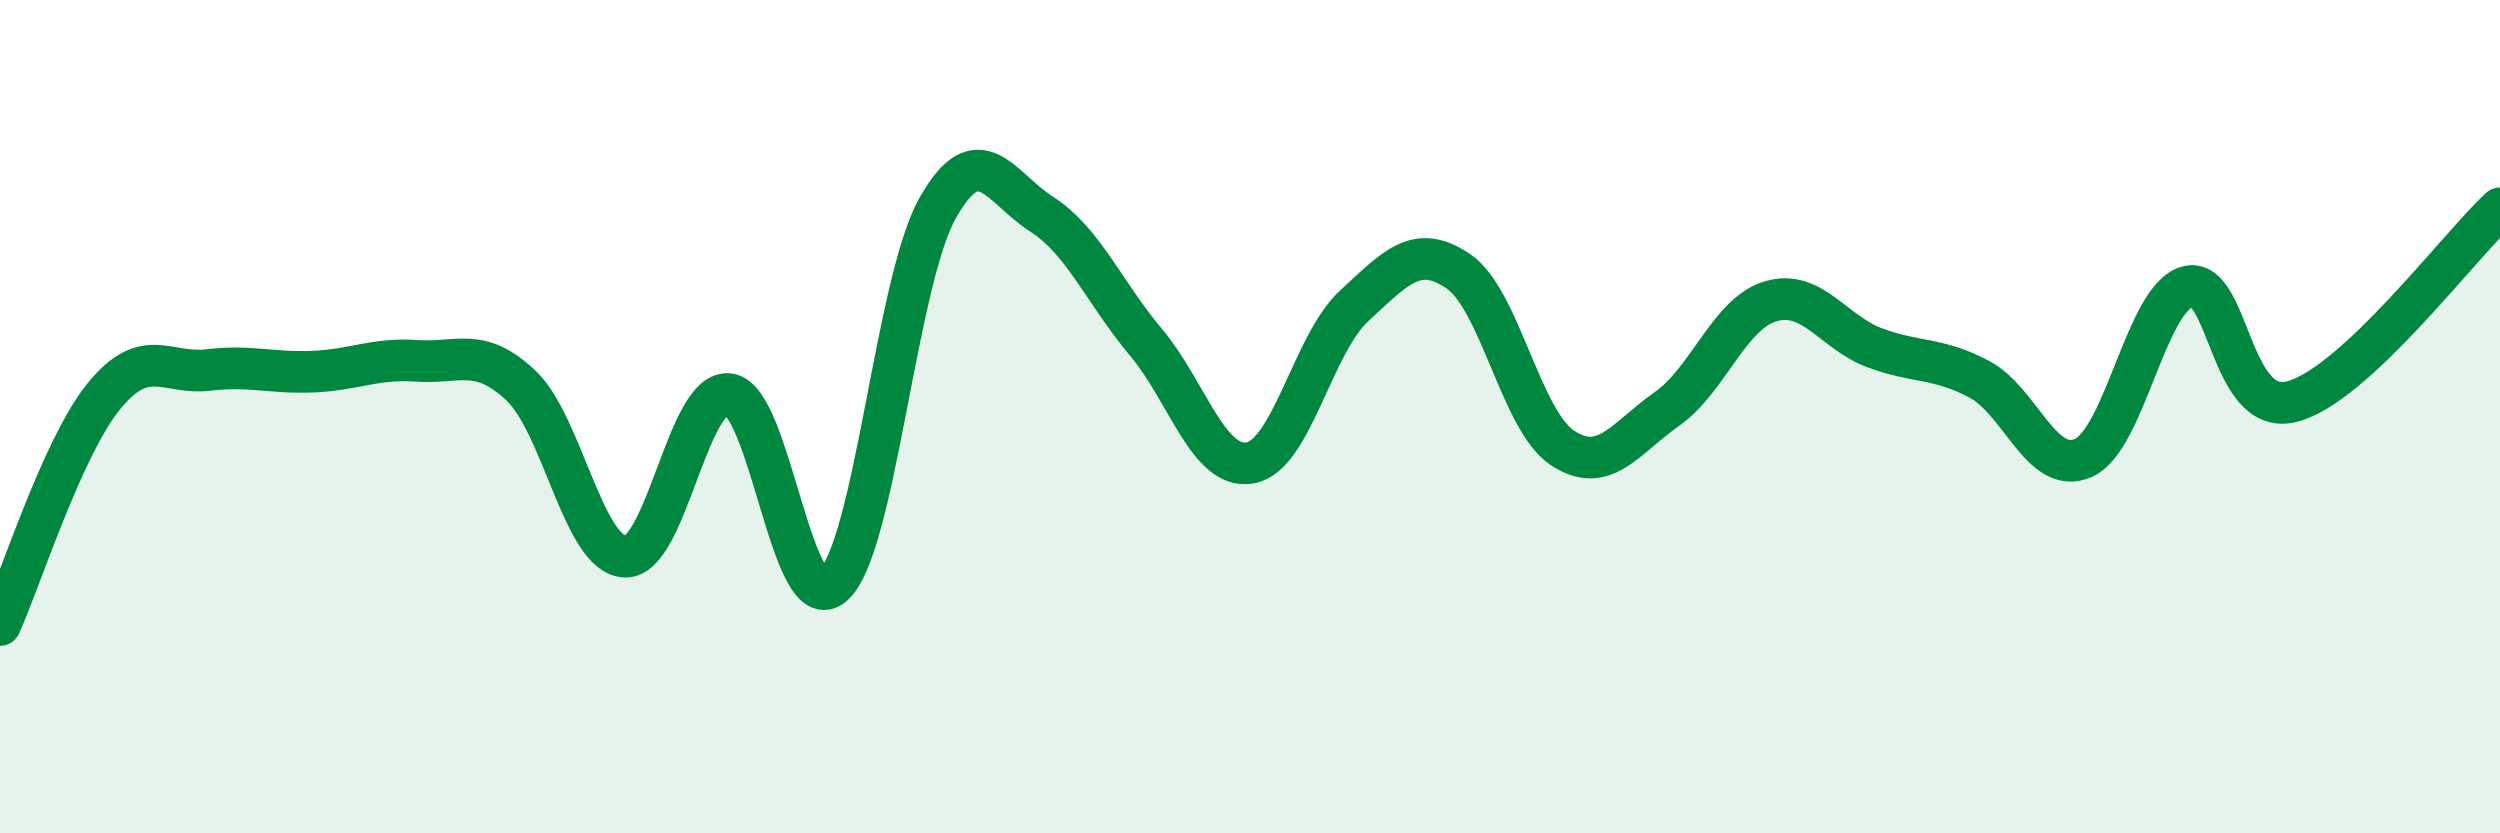
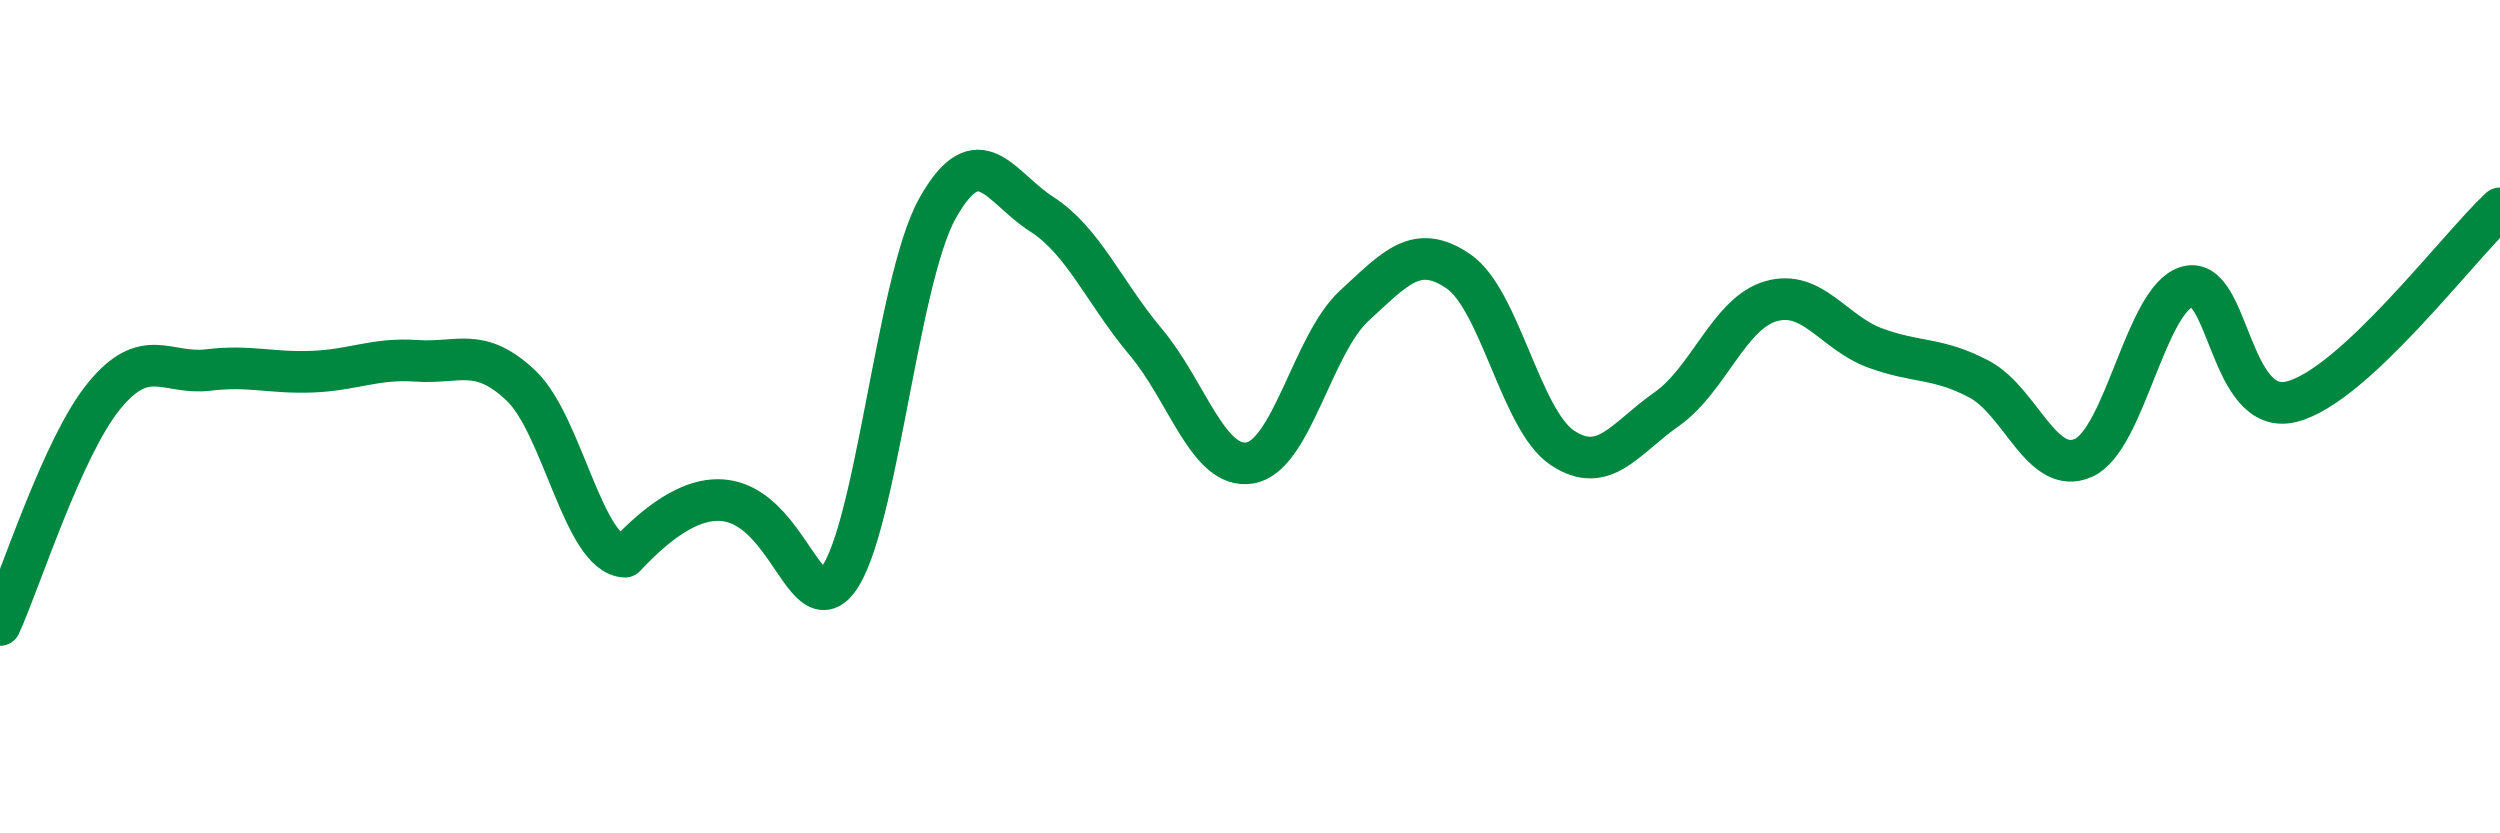
<svg xmlns="http://www.w3.org/2000/svg" width="60" height="20" viewBox="0 0 60 20">
-   <path d="M 0,15 C 0.5,13.9 1.5,10.72 2.5,9.5 C 3.5,8.28 4,9 5,8.88 C 6,8.76 6.5,8.96 7.5,8.92 C 8.5,8.88 9,8.59 10,8.66 C 11,8.73 11.5,8.31 12.5,9.25 C 13.5,10.19 14,13.32 15,13.36 C 16,13.4 16.5,9.32 17.5,9.46 C 18.5,9.6 19,14.93 20,14.04 C 21,13.15 21.5,6.78 22.5,5 C 23.5,3.22 24,4.5 25,5.14 C 26,5.78 26.5,7.02 27.5,8.21 C 28.5,9.4 29,11.28 30,11.11 C 31,10.94 31.5,8.26 32.5,7.34 C 33.5,6.42 34,5.83 35,6.51 C 36,7.19 36.5,10.09 37.5,10.75 C 38.5,11.41 39,10.52 40,9.82 C 41,9.12 41.5,7.52 42.5,7.23 C 43.5,6.94 44,7.98 45,8.35 C 46,8.72 46.5,8.57 47.5,9.1 C 48.5,9.63 49,11.43 50,10.99 C 51,10.55 51.5,7.15 52.5,6.88 C 53.5,6.61 53.5,10.02 55,9.64 C 56.5,9.26 59,5.93 60,5L60 20L0 20Z" fill="#008740" opacity="0.1" stroke-linecap="round" stroke-linejoin="round" />
-   <path d="M 0,15 C 0.5,13.9 1.5,10.72 2.5,9.5 C 3.5,8.28 4,9 5,8.88 C 6,8.76 6.5,8.96 7.5,8.92 C 8.5,8.88 9,8.59 10,8.66 C 11,8.73 11.5,8.31 12.5,9.25 C 13.5,10.19 14,13.32 15,13.36 C 16,13.4 16.5,9.32 17.5,9.46 C 18.5,9.6 19,14.93 20,14.04 C 21,13.15 21.5,6.78 22.5,5 C 23.5,3.22 24,4.5 25,5.14 C 26,5.78 26.5,7.02 27.5,8.21 C 28.5,9.4 29,11.28 30,11.11 C 31,10.94 31.5,8.26 32.5,7.34 C 33.5,6.42 34,5.83 35,6.51 C 36,7.19 36.5,10.09 37.5,10.75 C 38.5,11.41 39,10.52 40,9.82 C 41,9.12 41.5,7.52 42.5,7.23 C 43.5,6.94 44,7.98 45,8.35 C 46,8.72 46.5,8.57 47.5,9.1 C 48.5,9.63 49,11.43 50,10.99 C 51,10.55 51.5,7.15 52.5,6.88 C 53.5,6.61 53.5,10.02 55,9.64 C 56.5,9.26 59,5.93 60,5" stroke="#008740" stroke-width="1" fill="none" stroke-linecap="round" stroke-linejoin="round" />
+   <path d="M 0,15 C 0.5,13.9 1.5,10.72 2.5,9.5 C 3.5,8.28 4,9 5,8.88 C 6,8.76 6.5,8.96 7.5,8.92 C 8.5,8.88 9,8.59 10,8.66 C 11,8.73 11.5,8.31 12.5,9.25 C 13.5,10.19 14,13.32 15,13.36 C 18.5,9.6 19,14.93 20,14.04 C 21,13.15 21.5,6.78 22.5,5 C 23.5,3.22 24,4.5 25,5.14 C 26,5.78 26.5,7.02 27.5,8.21 C 28.5,9.4 29,11.28 30,11.11 C 31,10.94 31.5,8.26 32.5,7.34 C 33.5,6.42 34,5.83 35,6.51 C 36,7.19 36.5,10.09 37.5,10.75 C 38.5,11.41 39,10.52 40,9.82 C 41,9.12 41.5,7.52 42.5,7.23 C 43.5,6.94 44,7.98 45,8.35 C 46,8.72 46.5,8.57 47.5,9.1 C 48.5,9.63 49,11.43 50,10.99 C 51,10.55 51.5,7.15 52.5,6.88 C 53.5,6.61 53.5,10.02 55,9.64 C 56.5,9.26 59,5.93 60,5" stroke="#008740" stroke-width="1" fill="none" stroke-linecap="round" stroke-linejoin="round" />
</svg>